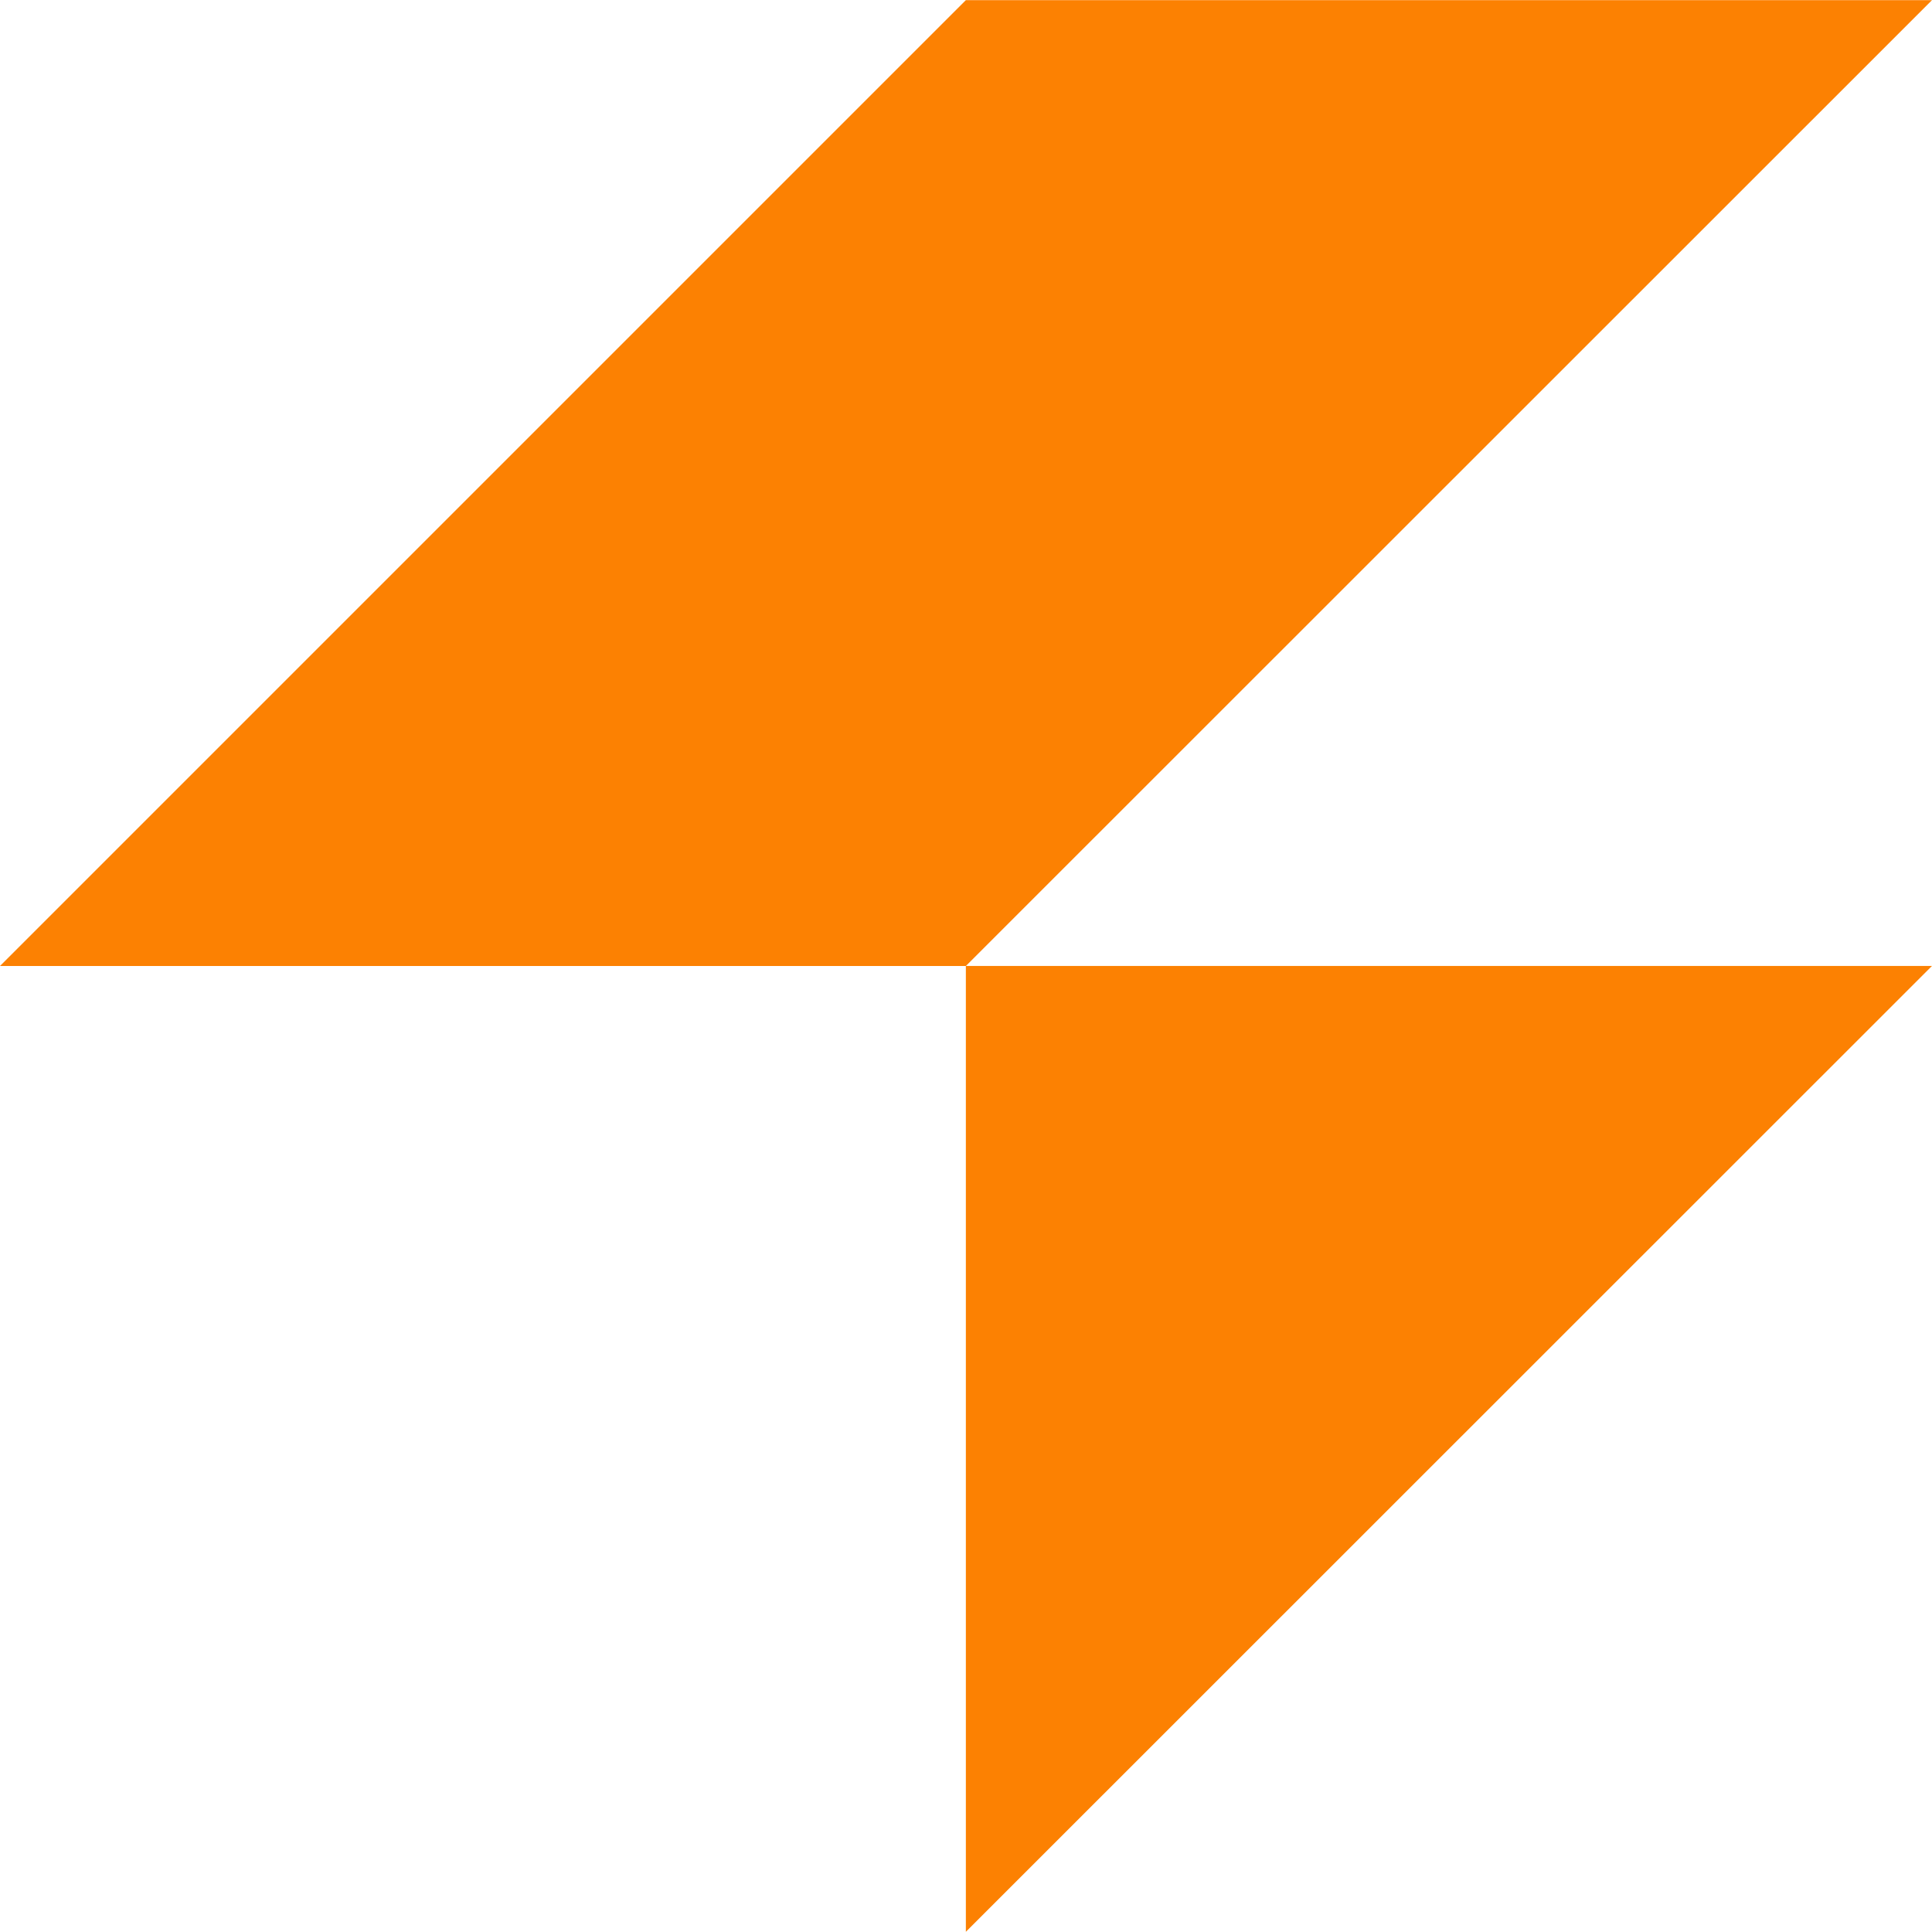
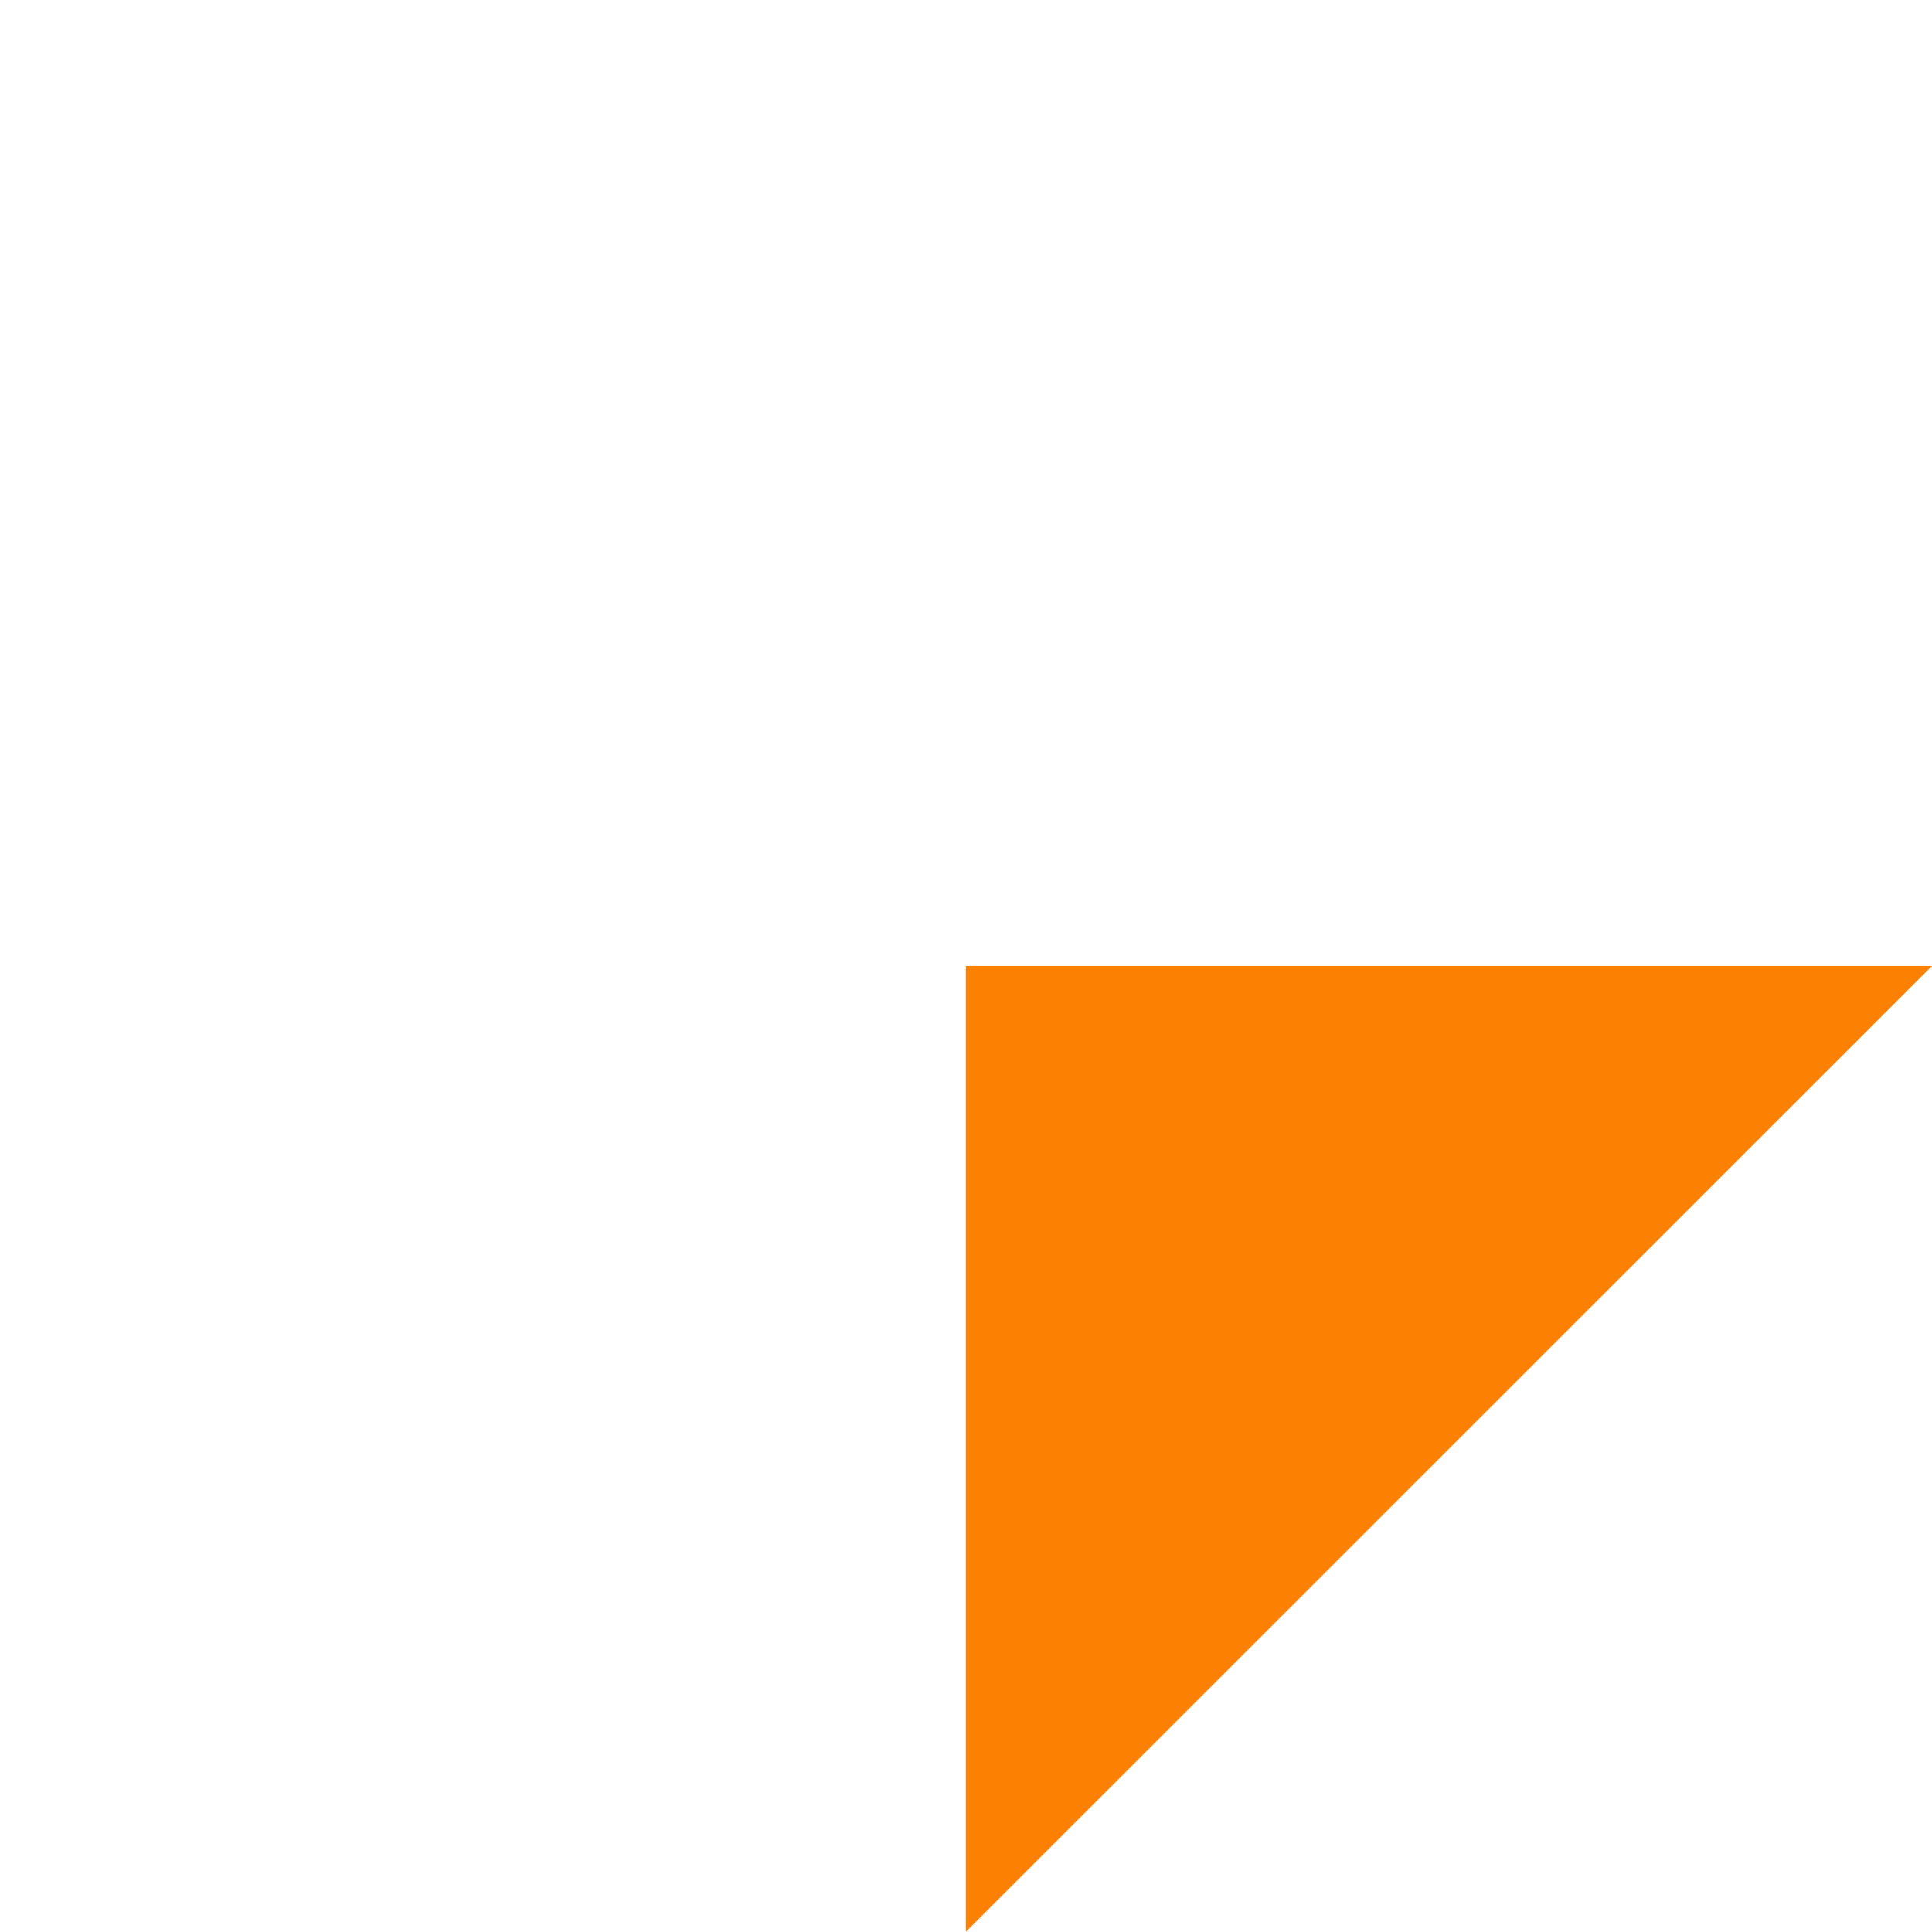
<svg xmlns="http://www.w3.org/2000/svg" width="28" height="28" viewBox="0 0 28 28" fill="none">
  <path d="M13.998 27.997V13.999H28L13.998 27.997Z" fill="#fc8102" />
-   <path d="M13.998 0.002L0 14H13.998L28 0.002H13.998Z" fill="#fc8102" />
</svg>